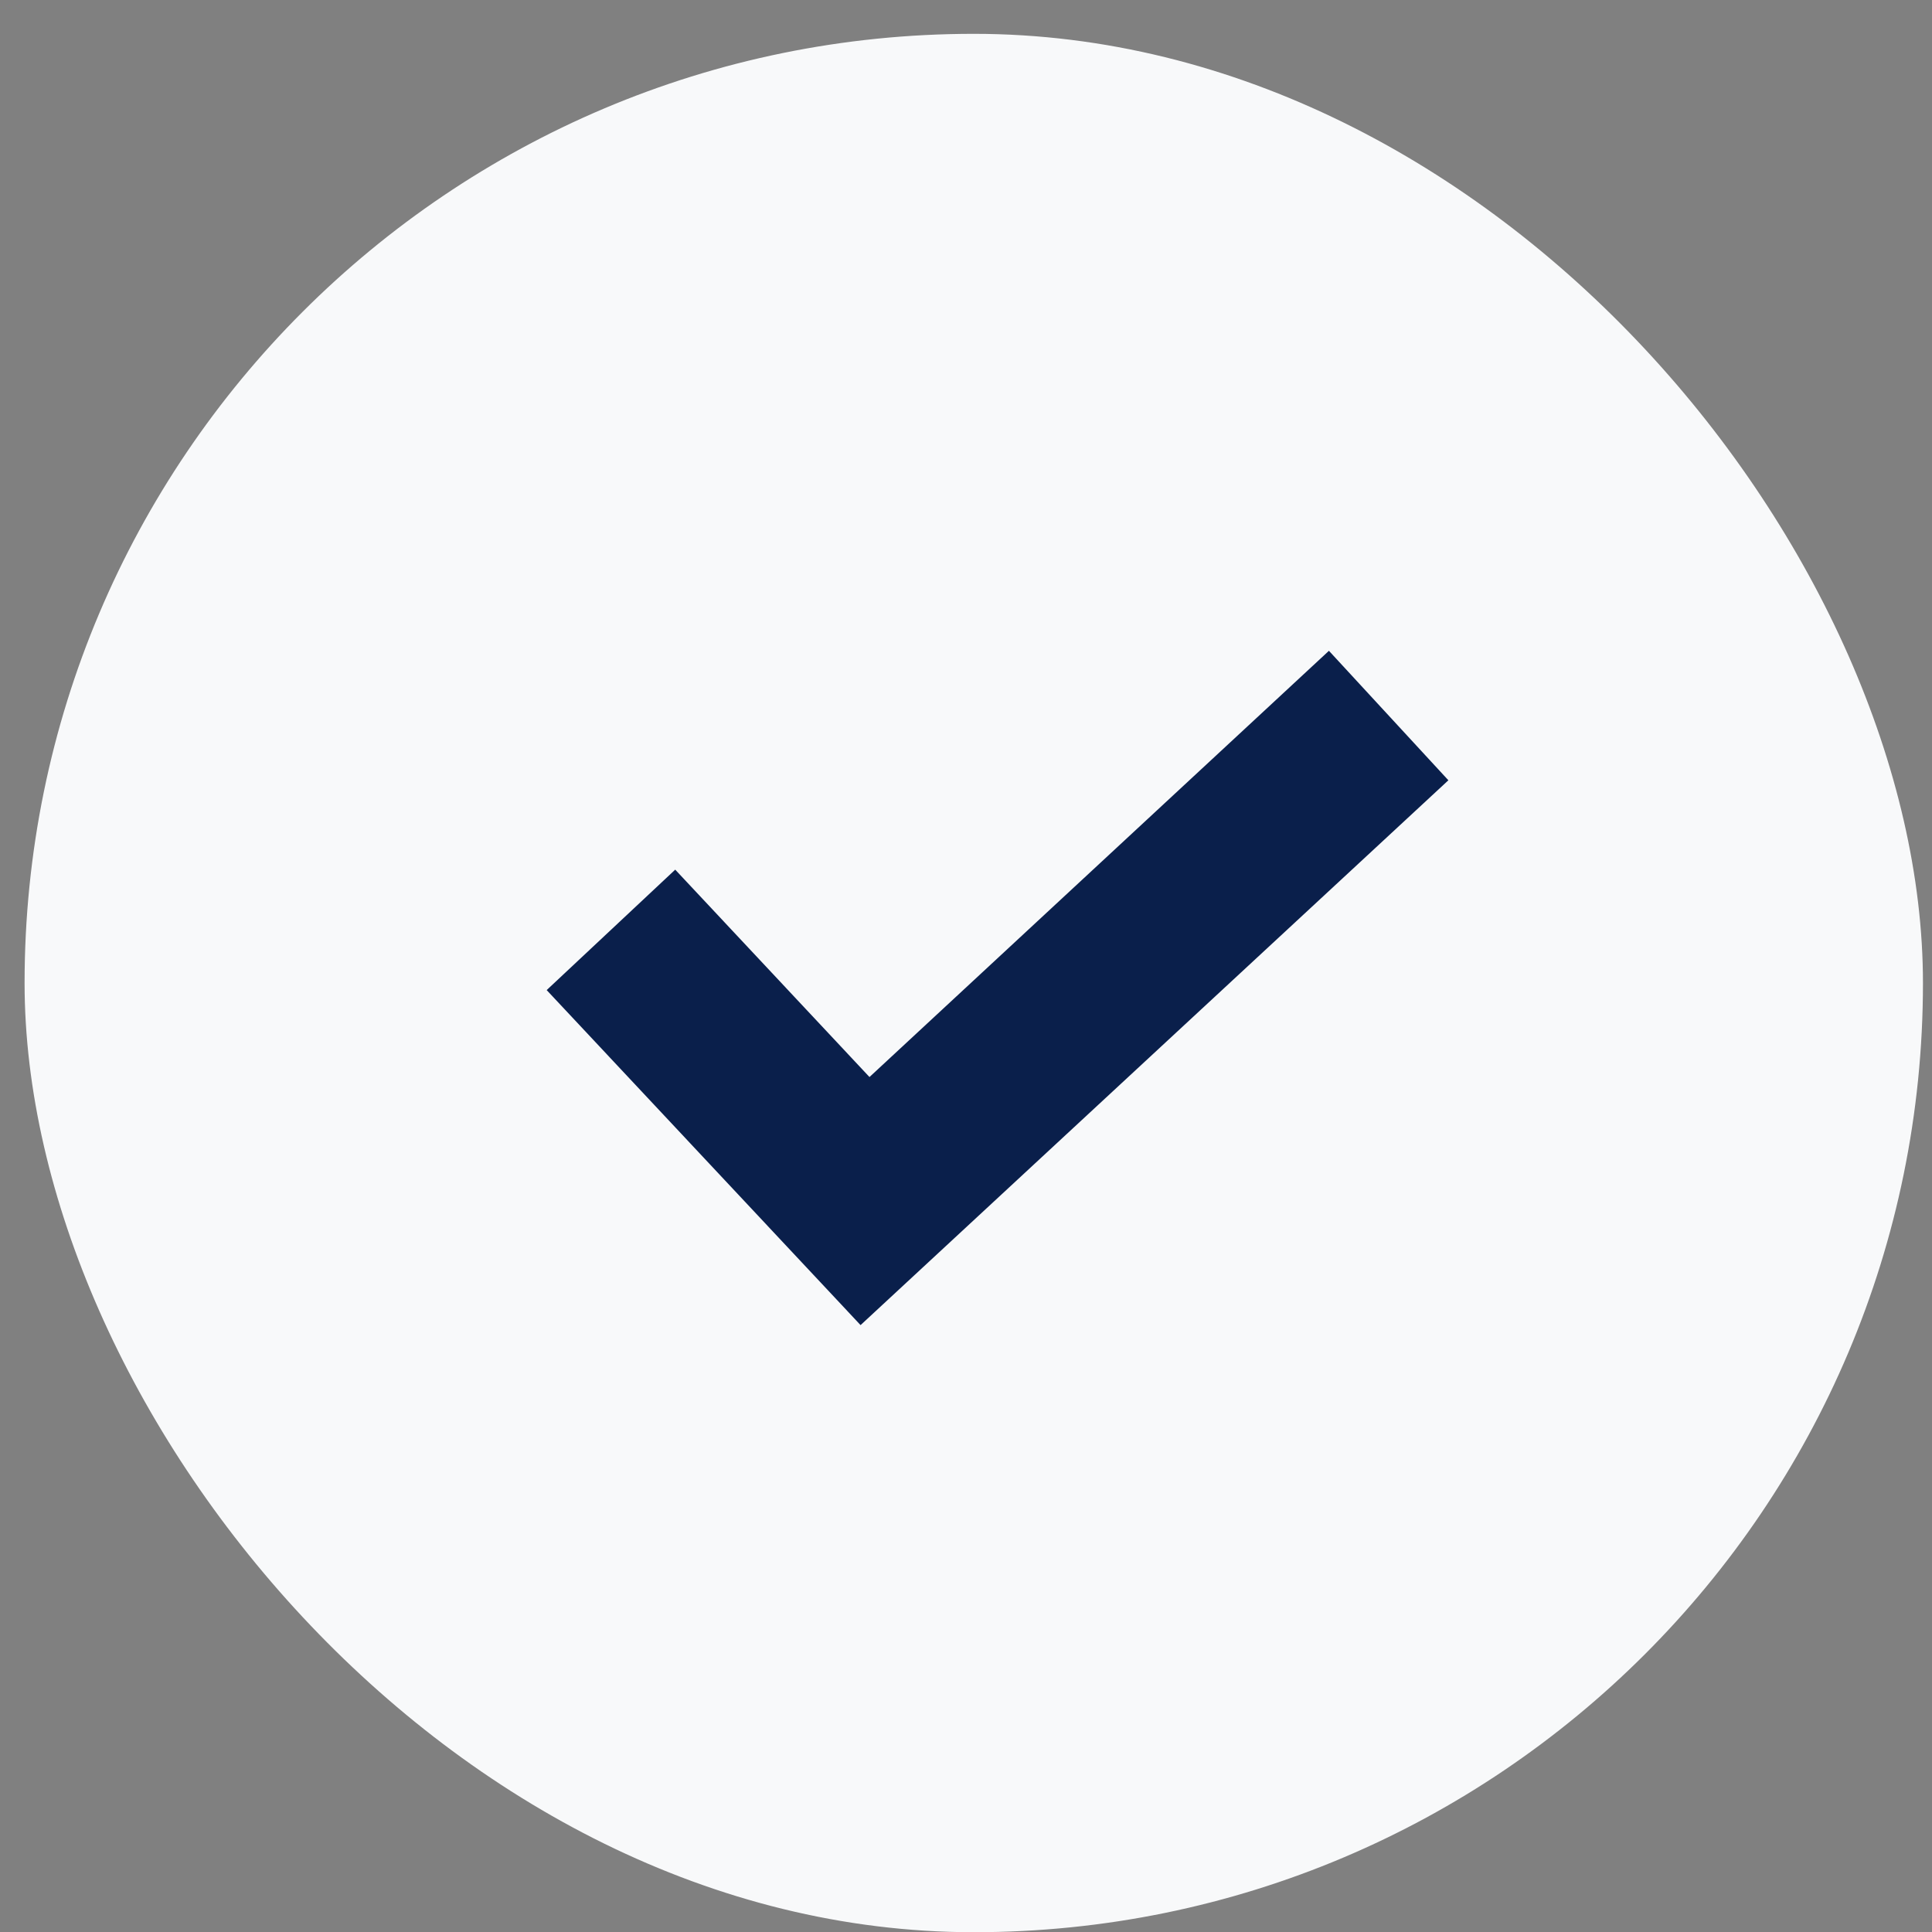
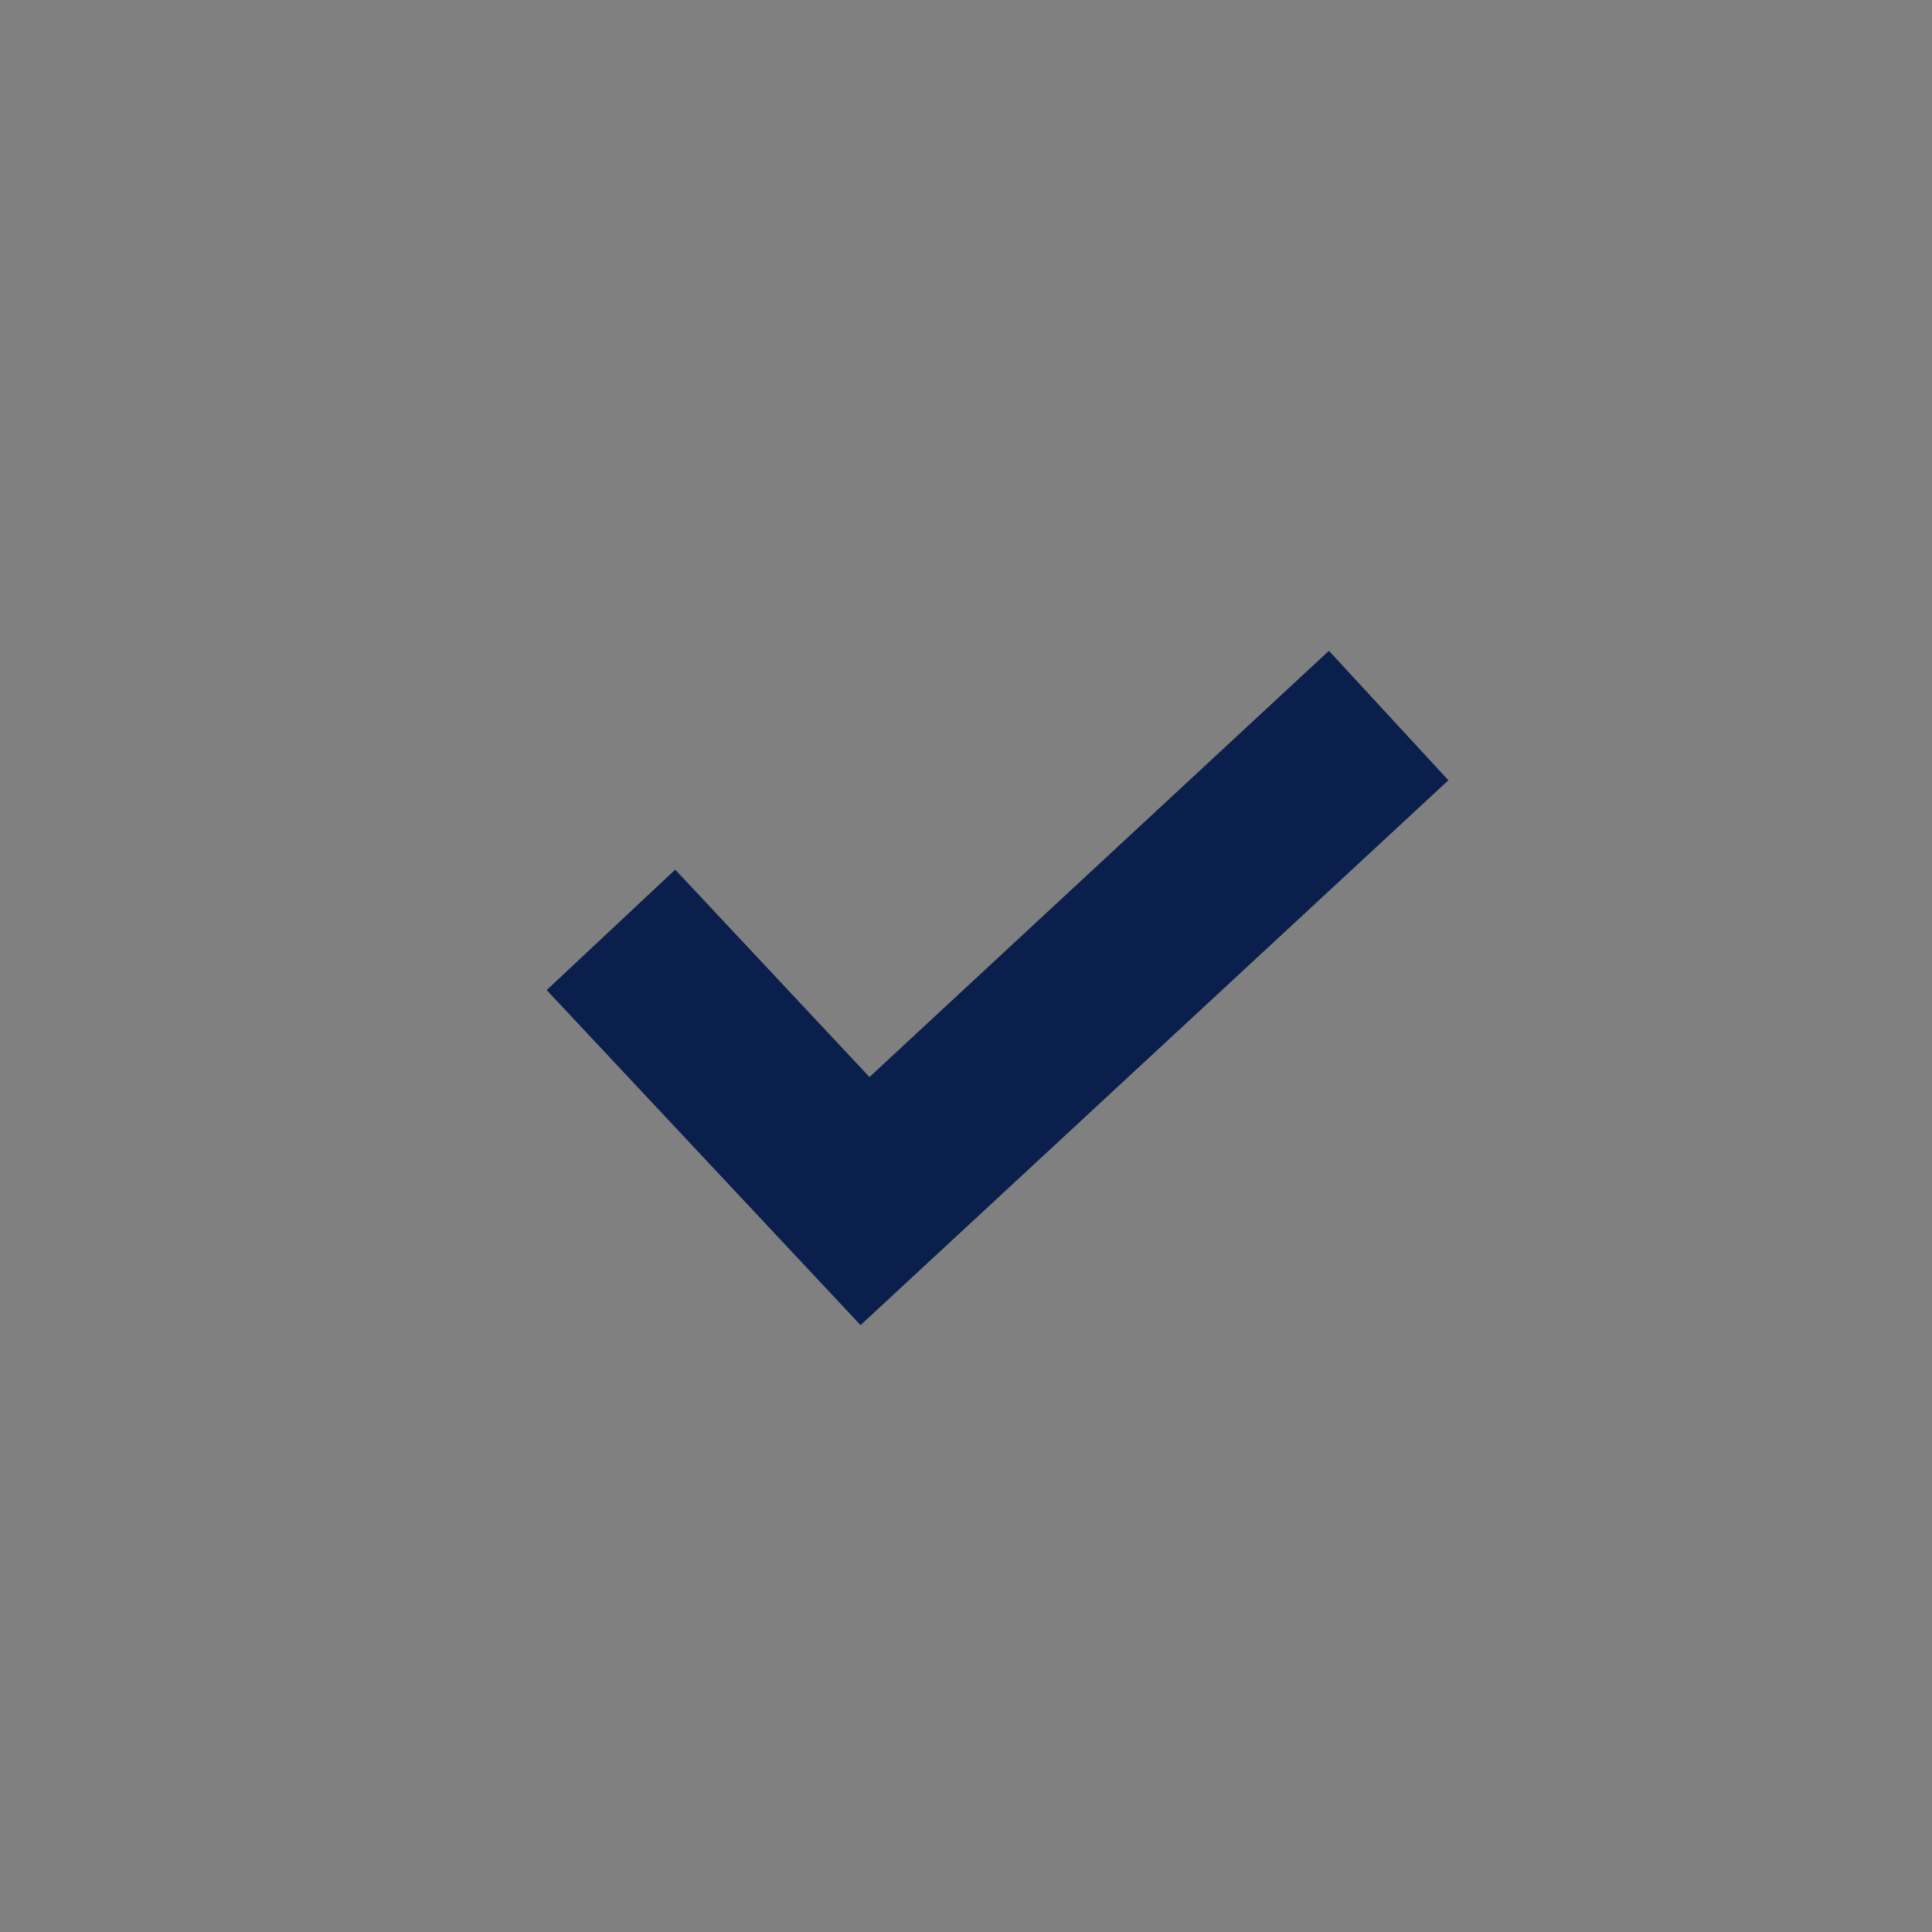
<svg xmlns="http://www.w3.org/2000/svg" width="47" height="47" viewBox="0 0 47 47" fill="none">
  <rect x="0" y="0" width="47" height="47" fill="#808080" stroke="none" />
-   <rect x="0.598" y="0.823" width="46.182" height="46.182" rx="23.091" fill="#F8F9FA" />
  <path d="M32.329 15.832L21.152 26.201L16.426 21.156L13.299 24.086L20.935 32.236L35.235 18.982L32.329 15.832Z" fill="#0A1F4B" />
</svg>